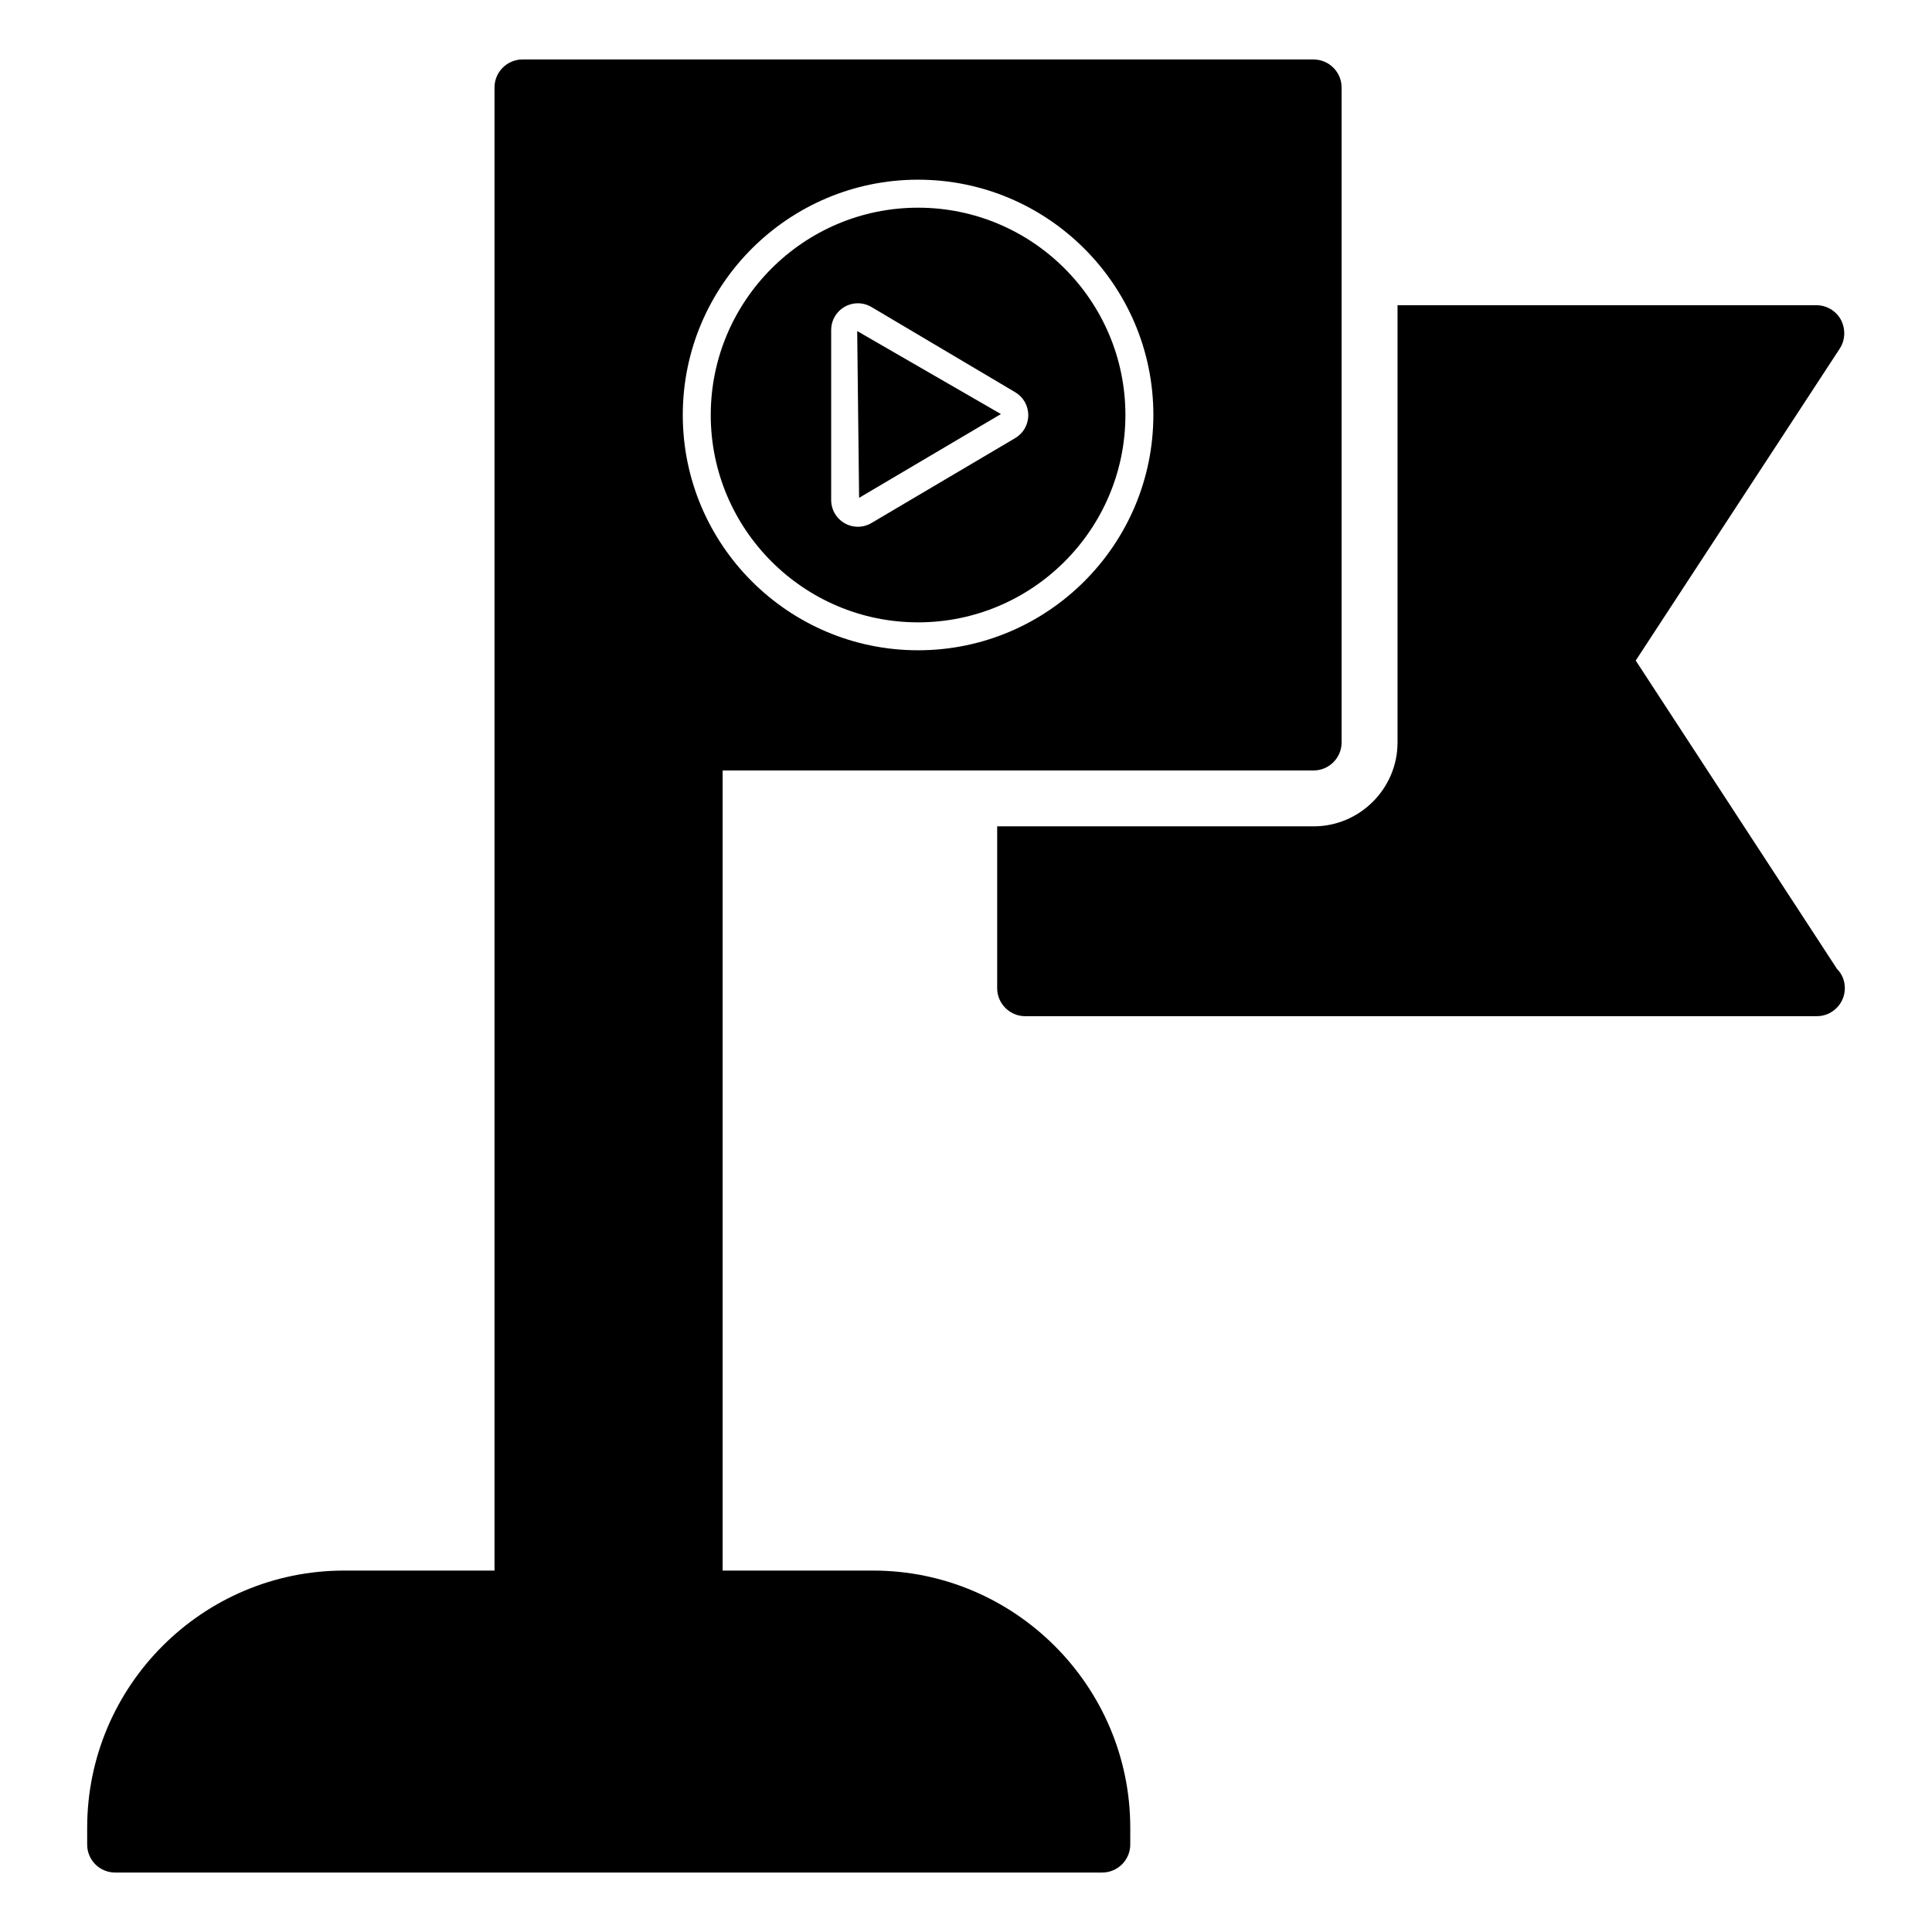
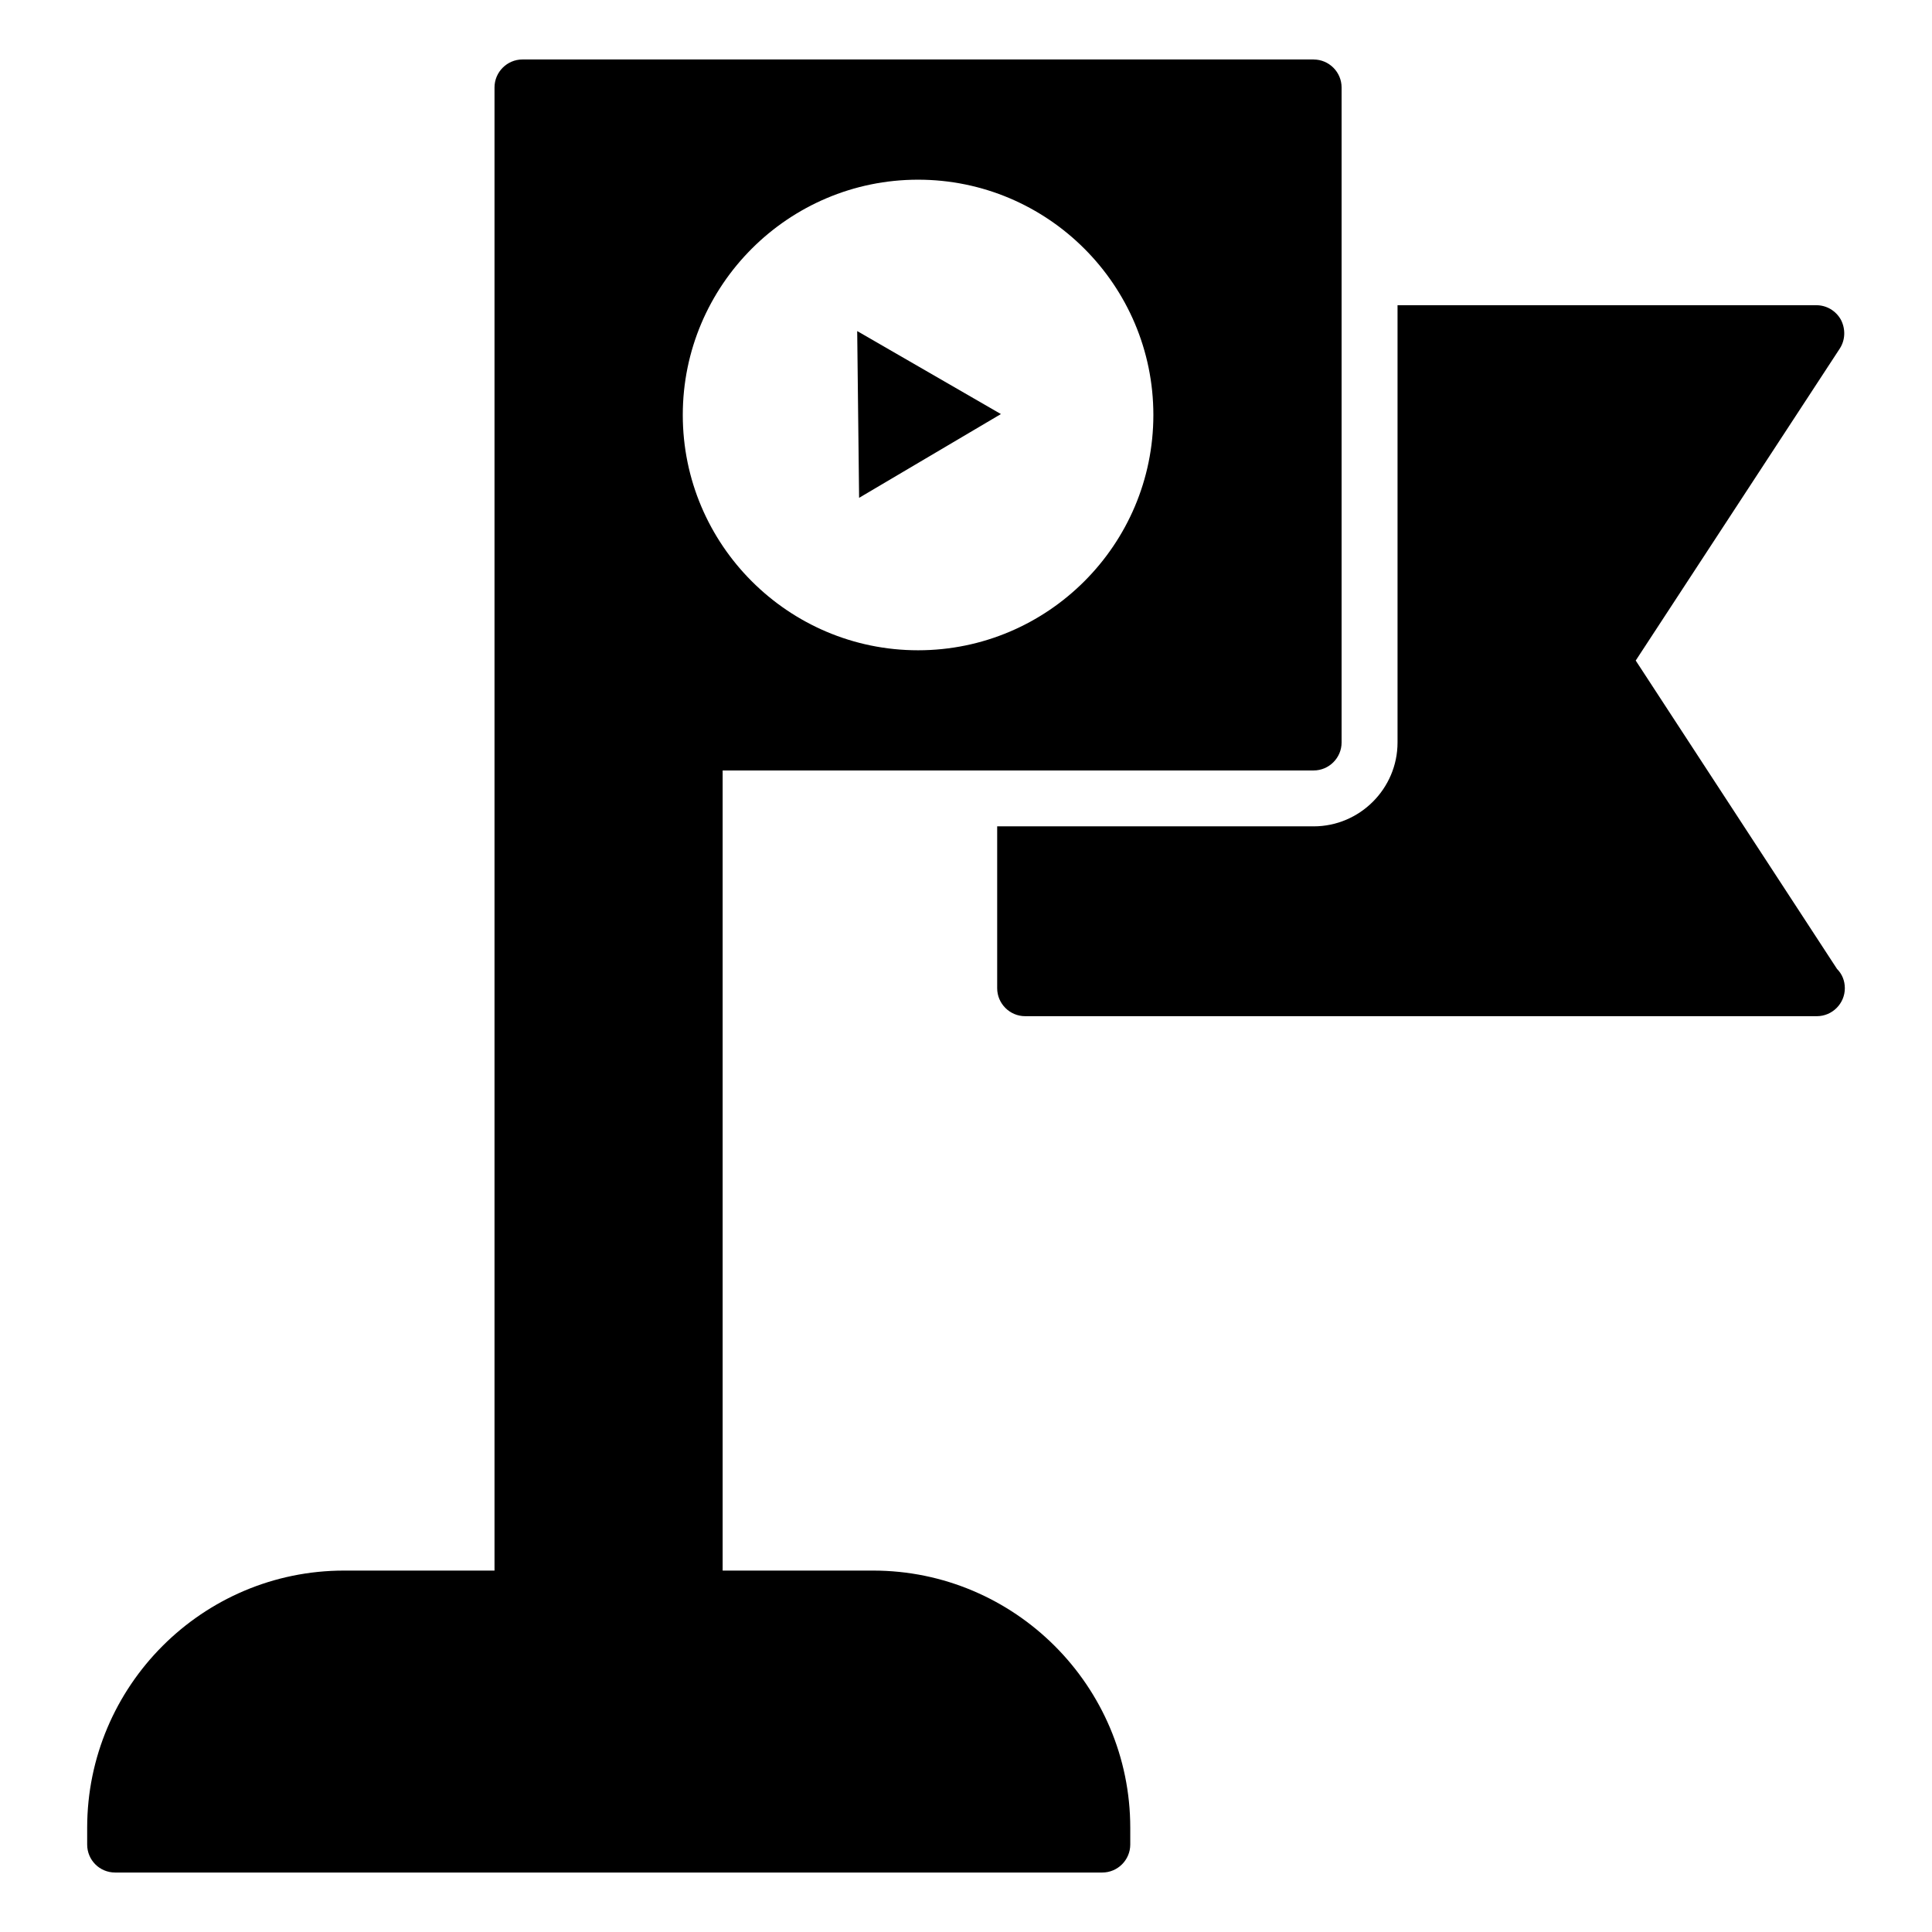
<svg xmlns="http://www.w3.org/2000/svg" fill="#000000" width="800px" height="800px" version="1.1" viewBox="144 144 512 512">
  <g>
    <path d="m632.9 405.89c0 4.074-3.336 7.41-7.41 7.41h-0.148-209.67c-4.074 0-7.41-3.336-7.41-7.41v-42.898h83.871c12.223 0 22.227-10.004 22.227-22.227v-115.88h110.98c2.742 0 5.188 1.48 6.519 3.852 1.258 2.445 1.188 5.336-0.297 7.633l-54.082 82.684 53.344 81.723c1.332 1.332 2.074 3.109 2.074 5.109z" />
    <path d="m371.67 275.93 37.582-22.199-38.086-21.992z" />
-     <path d="m387.3 199.04c-30.297 0-54.945 24.648-54.945 54.945s24.648 54.945 54.945 54.945 54.945-24.648 54.945-54.945c0-30.301-24.652-54.945-54.945-54.945zm25.723 61.07-38.086 22.5c-1.098 0.645-2.336 0.988-3.59 0.988-3.902 0-7.078-3.176-7.078-7.078v-45.07c0-3.902 3.176-7.078 7.078-7.078 1.258 0 2.5 0.344 3.598 0.992l38.086 22.574c2.172 1.289 3.469 3.562 3.469 6.09-0.004 2.523-1.305 4.801-3.477 6.082z" />
    <path d="m492.13 159.76h-209.67c-4.074 0-7.41 3.336-7.41 7.41v393.05h-39.859c-37.562 0-68.09 30.598-68.09 68.164v4.445c0 4.074 3.262 7.41 7.41 7.41h261.61c4.074 0 7.41-3.336 7.41-7.41v-4.445c0-37.562-30.602-68.164-68.164-68.164h-39.859v-212.04h156.62c4.074 0 7.41-3.336 7.41-7.41v-173.59c0-4.074-3.336-7.41-7.41-7.41zm-104.83 156.57c-34.383 0-62.355-27.973-62.355-62.355 0-34.383 27.973-62.355 62.355-62.355s62.355 27.973 62.355 62.355c-0.004 34.383-27.977 62.355-62.355 62.355z" />
  </g>
</svg>